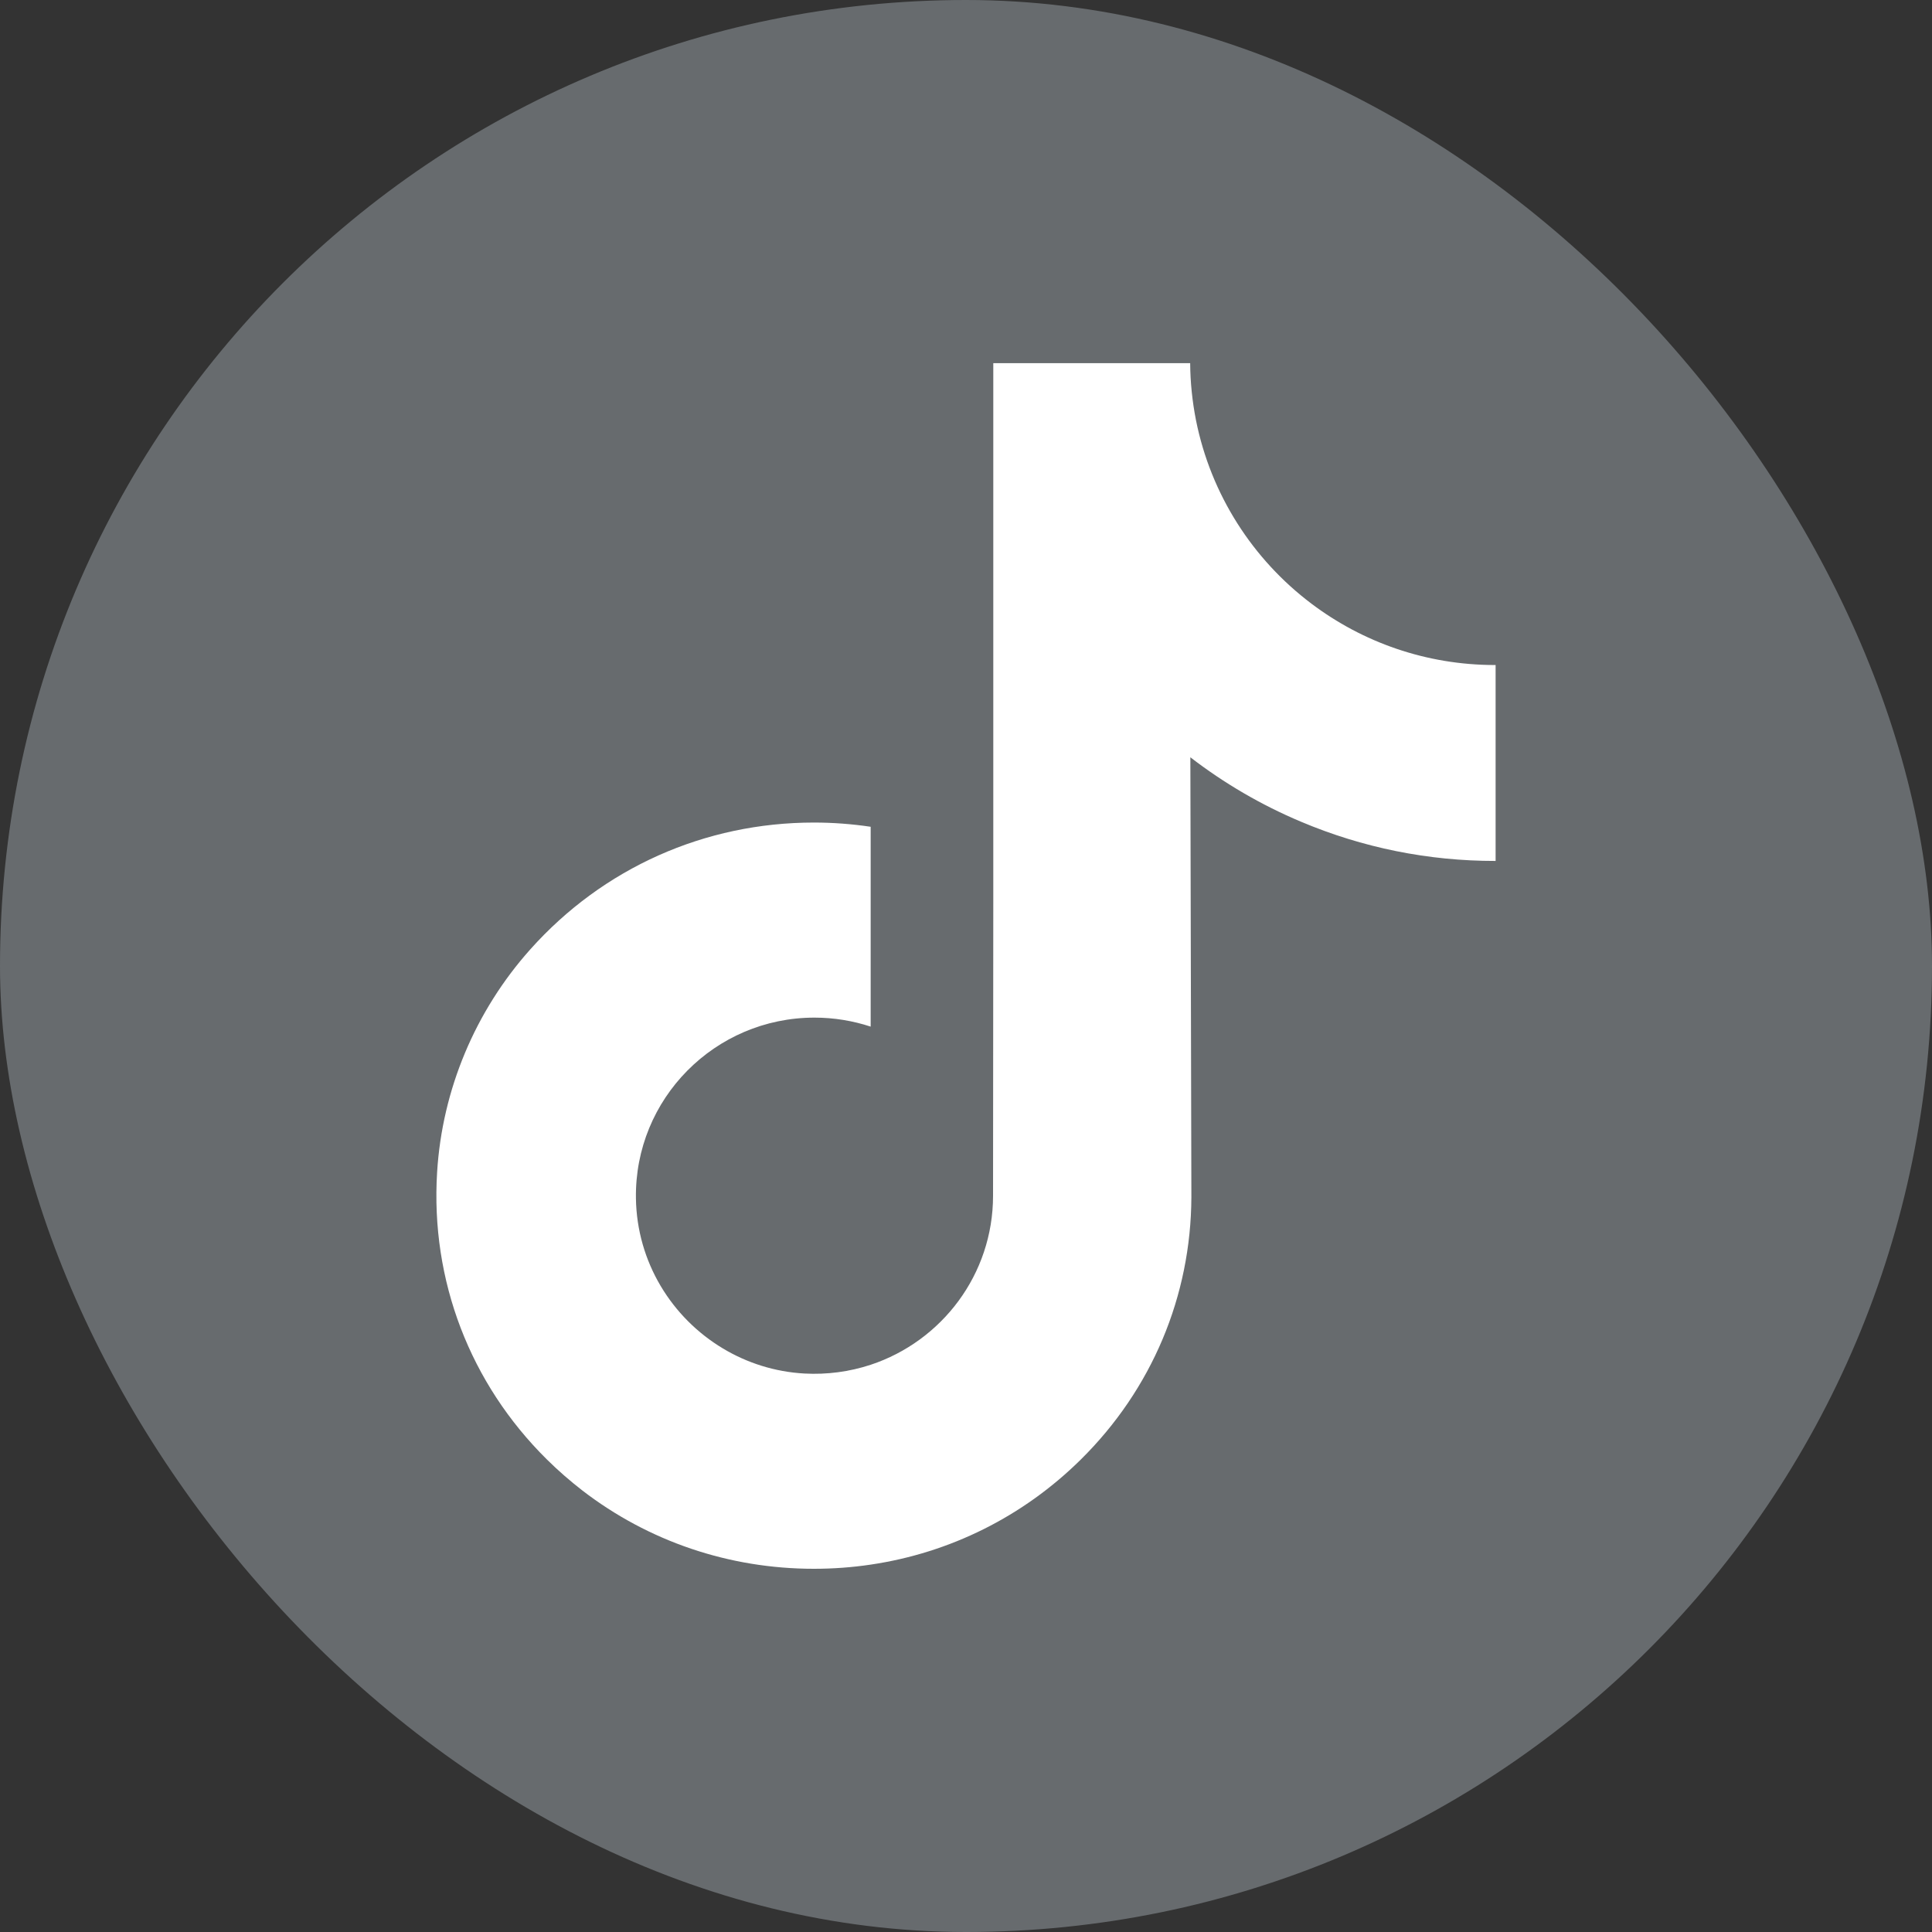
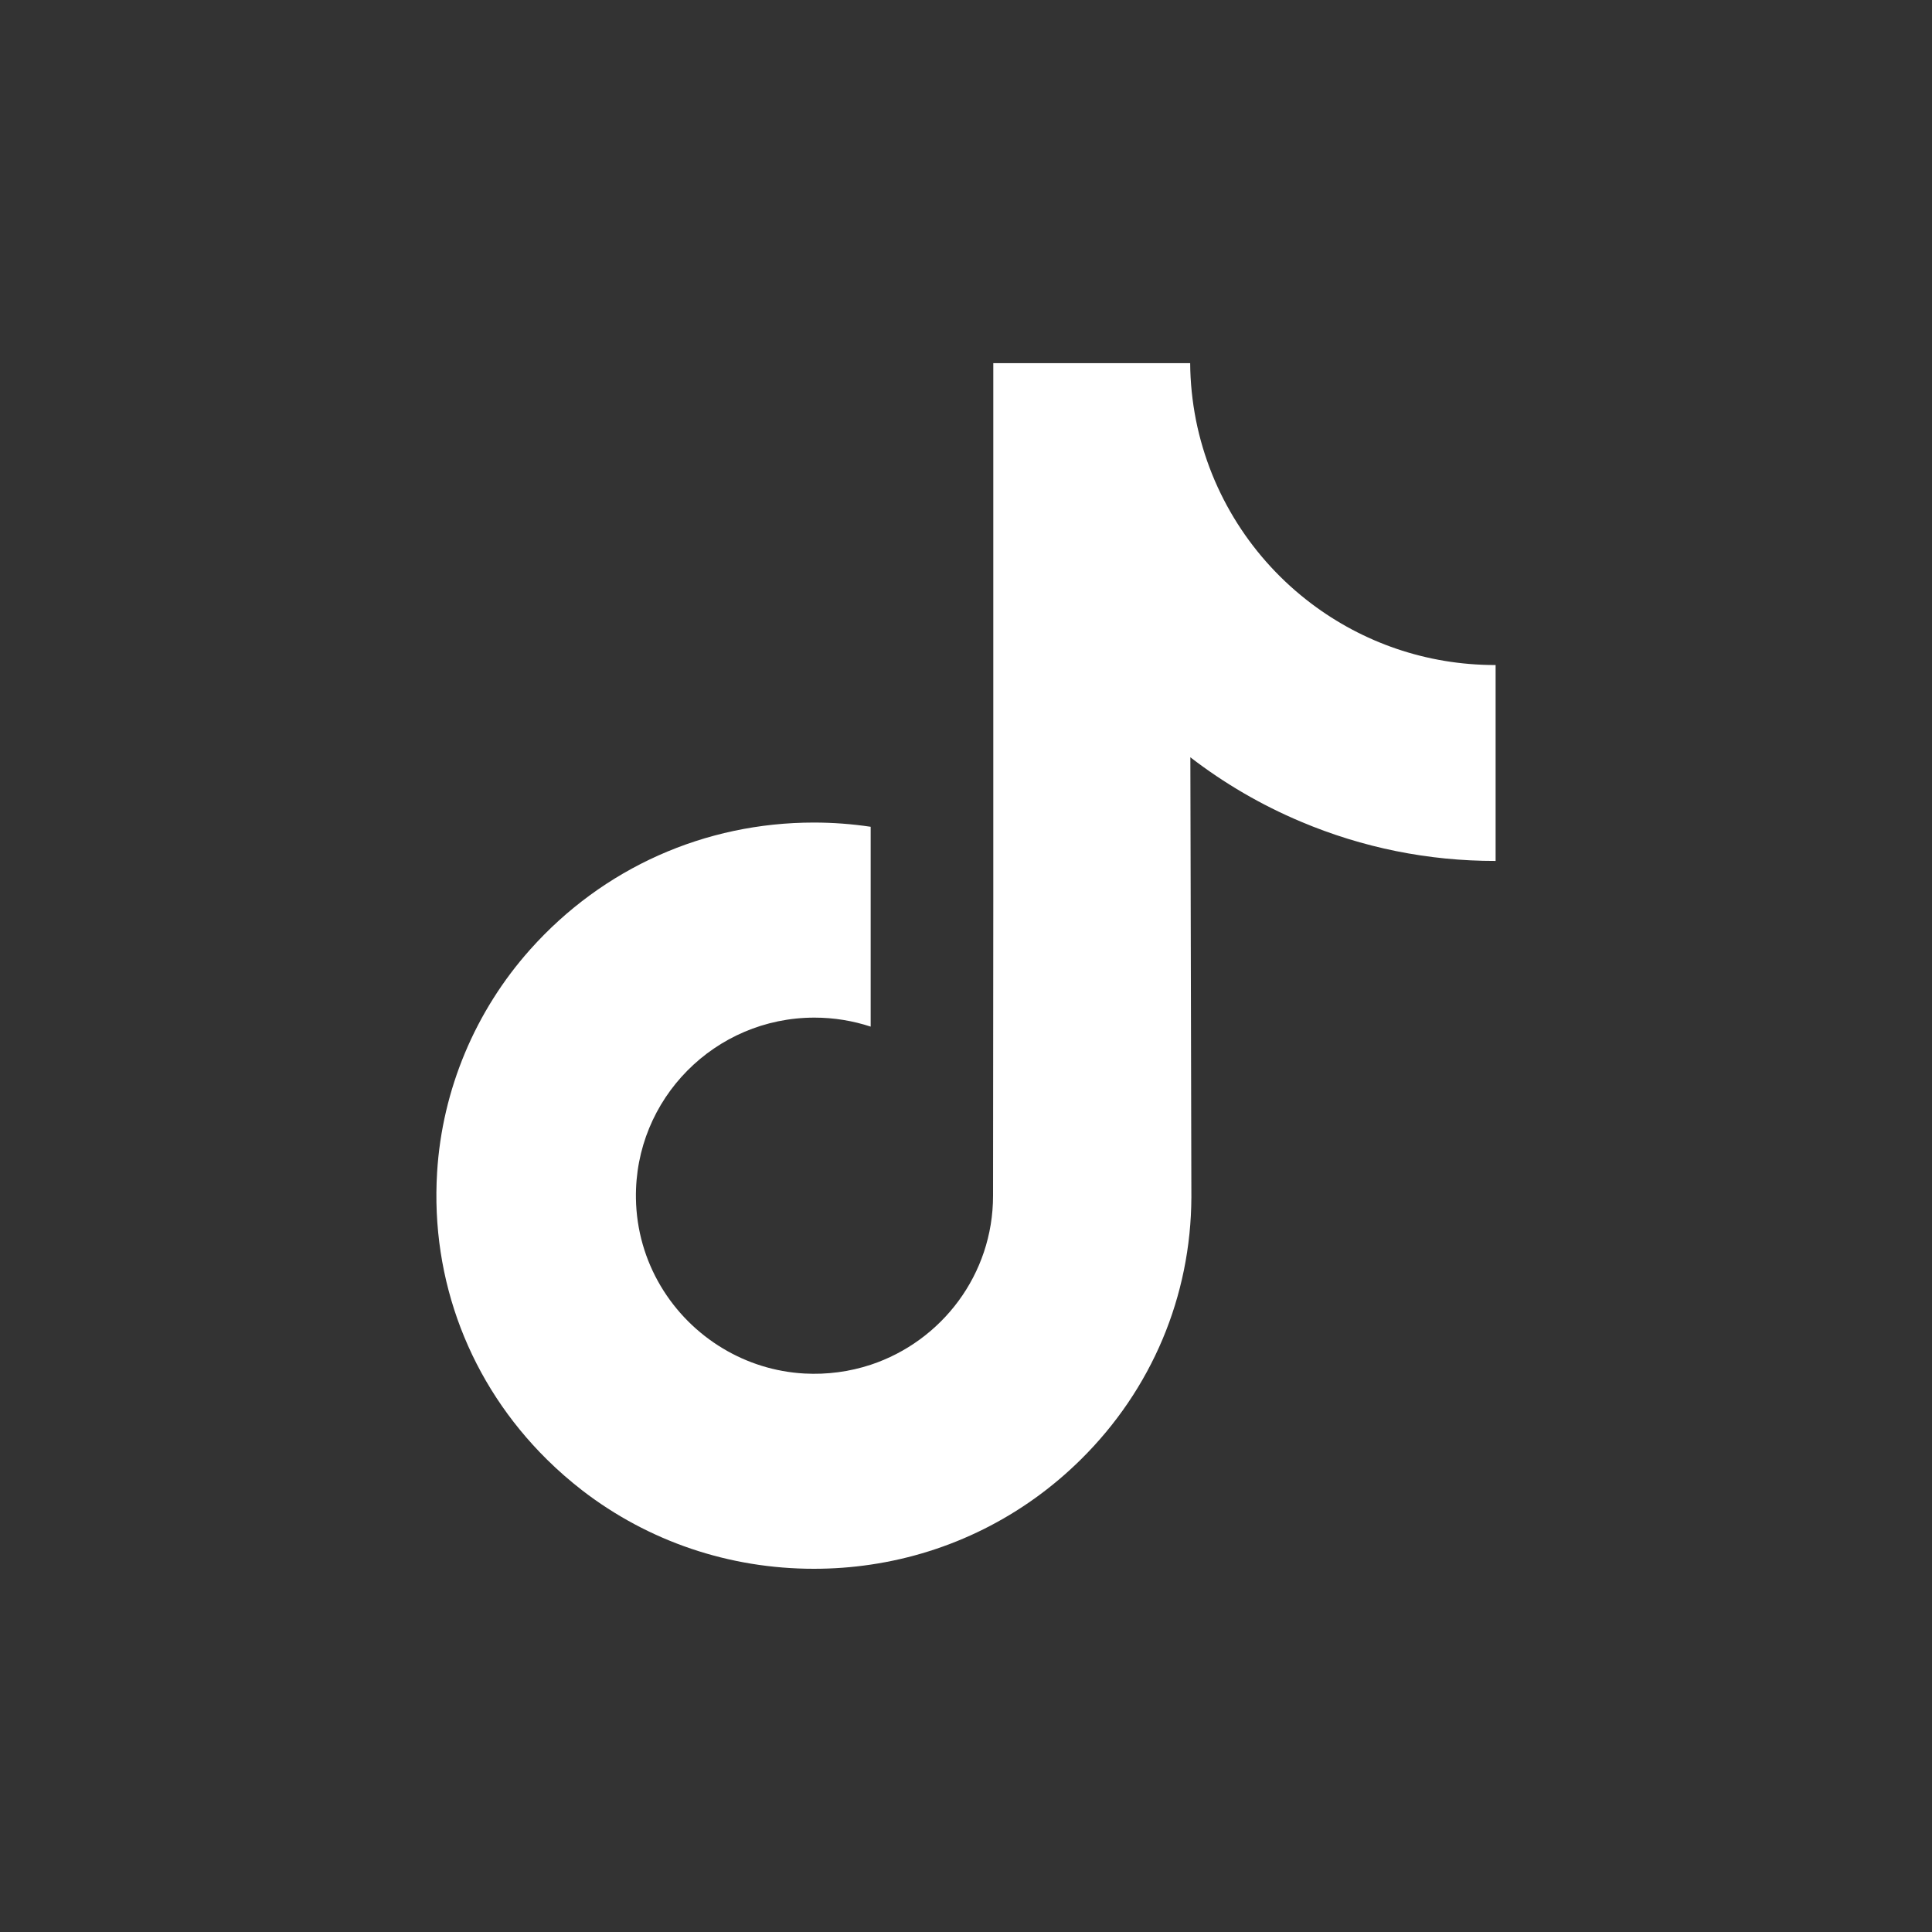
<svg xmlns="http://www.w3.org/2000/svg" width="32" height="32" viewBox="0 0 32 32" fill="none">
  <rect x="0" y="0" width="32" height="32" fill="#333333" stroke="none" />
-   <rect width="32" height="32" rx="16" fill="#676B6E" />
  <path d="M24.763 11.015C23.621 11.015 22.568 10.637 21.722 9.999C20.752 9.268 20.056 8.195 19.809 6.959C19.748 6.648 19.715 6.332 19.713 6.015H16.452V14.925L16.448 19.805C16.448 21.109 15.598 22.215 14.421 22.605C14.068 22.721 13.697 22.77 13.325 22.75C12.835 22.723 12.375 22.575 11.976 22.336C11.125 21.827 10.549 20.905 10.533 19.849C10.508 18.2 11.842 16.855 13.49 16.855C13.816 16.855 14.128 16.908 14.421 17.004V13.694C14.112 13.648 13.798 13.624 13.481 13.624C11.676 13.624 9.989 14.374 8.783 15.725C7.871 16.746 7.324 18.049 7.24 19.415C7.129 21.21 7.786 22.916 9.059 24.174C9.246 24.359 9.443 24.53 9.648 24.689C10.74 25.529 12.075 25.984 13.481 25.984C13.798 25.984 14.112 25.961 14.421 25.915C15.734 25.721 16.946 25.119 17.902 24.174C19.077 23.013 19.726 21.471 19.733 19.83L19.716 12.543C20.278 12.976 20.894 13.335 21.548 13.61C22.571 14.042 23.656 14.261 24.772 14.26V11.014C24.773 11.015 24.763 11.015 24.763 11.015Z" fill="white" />
</svg>